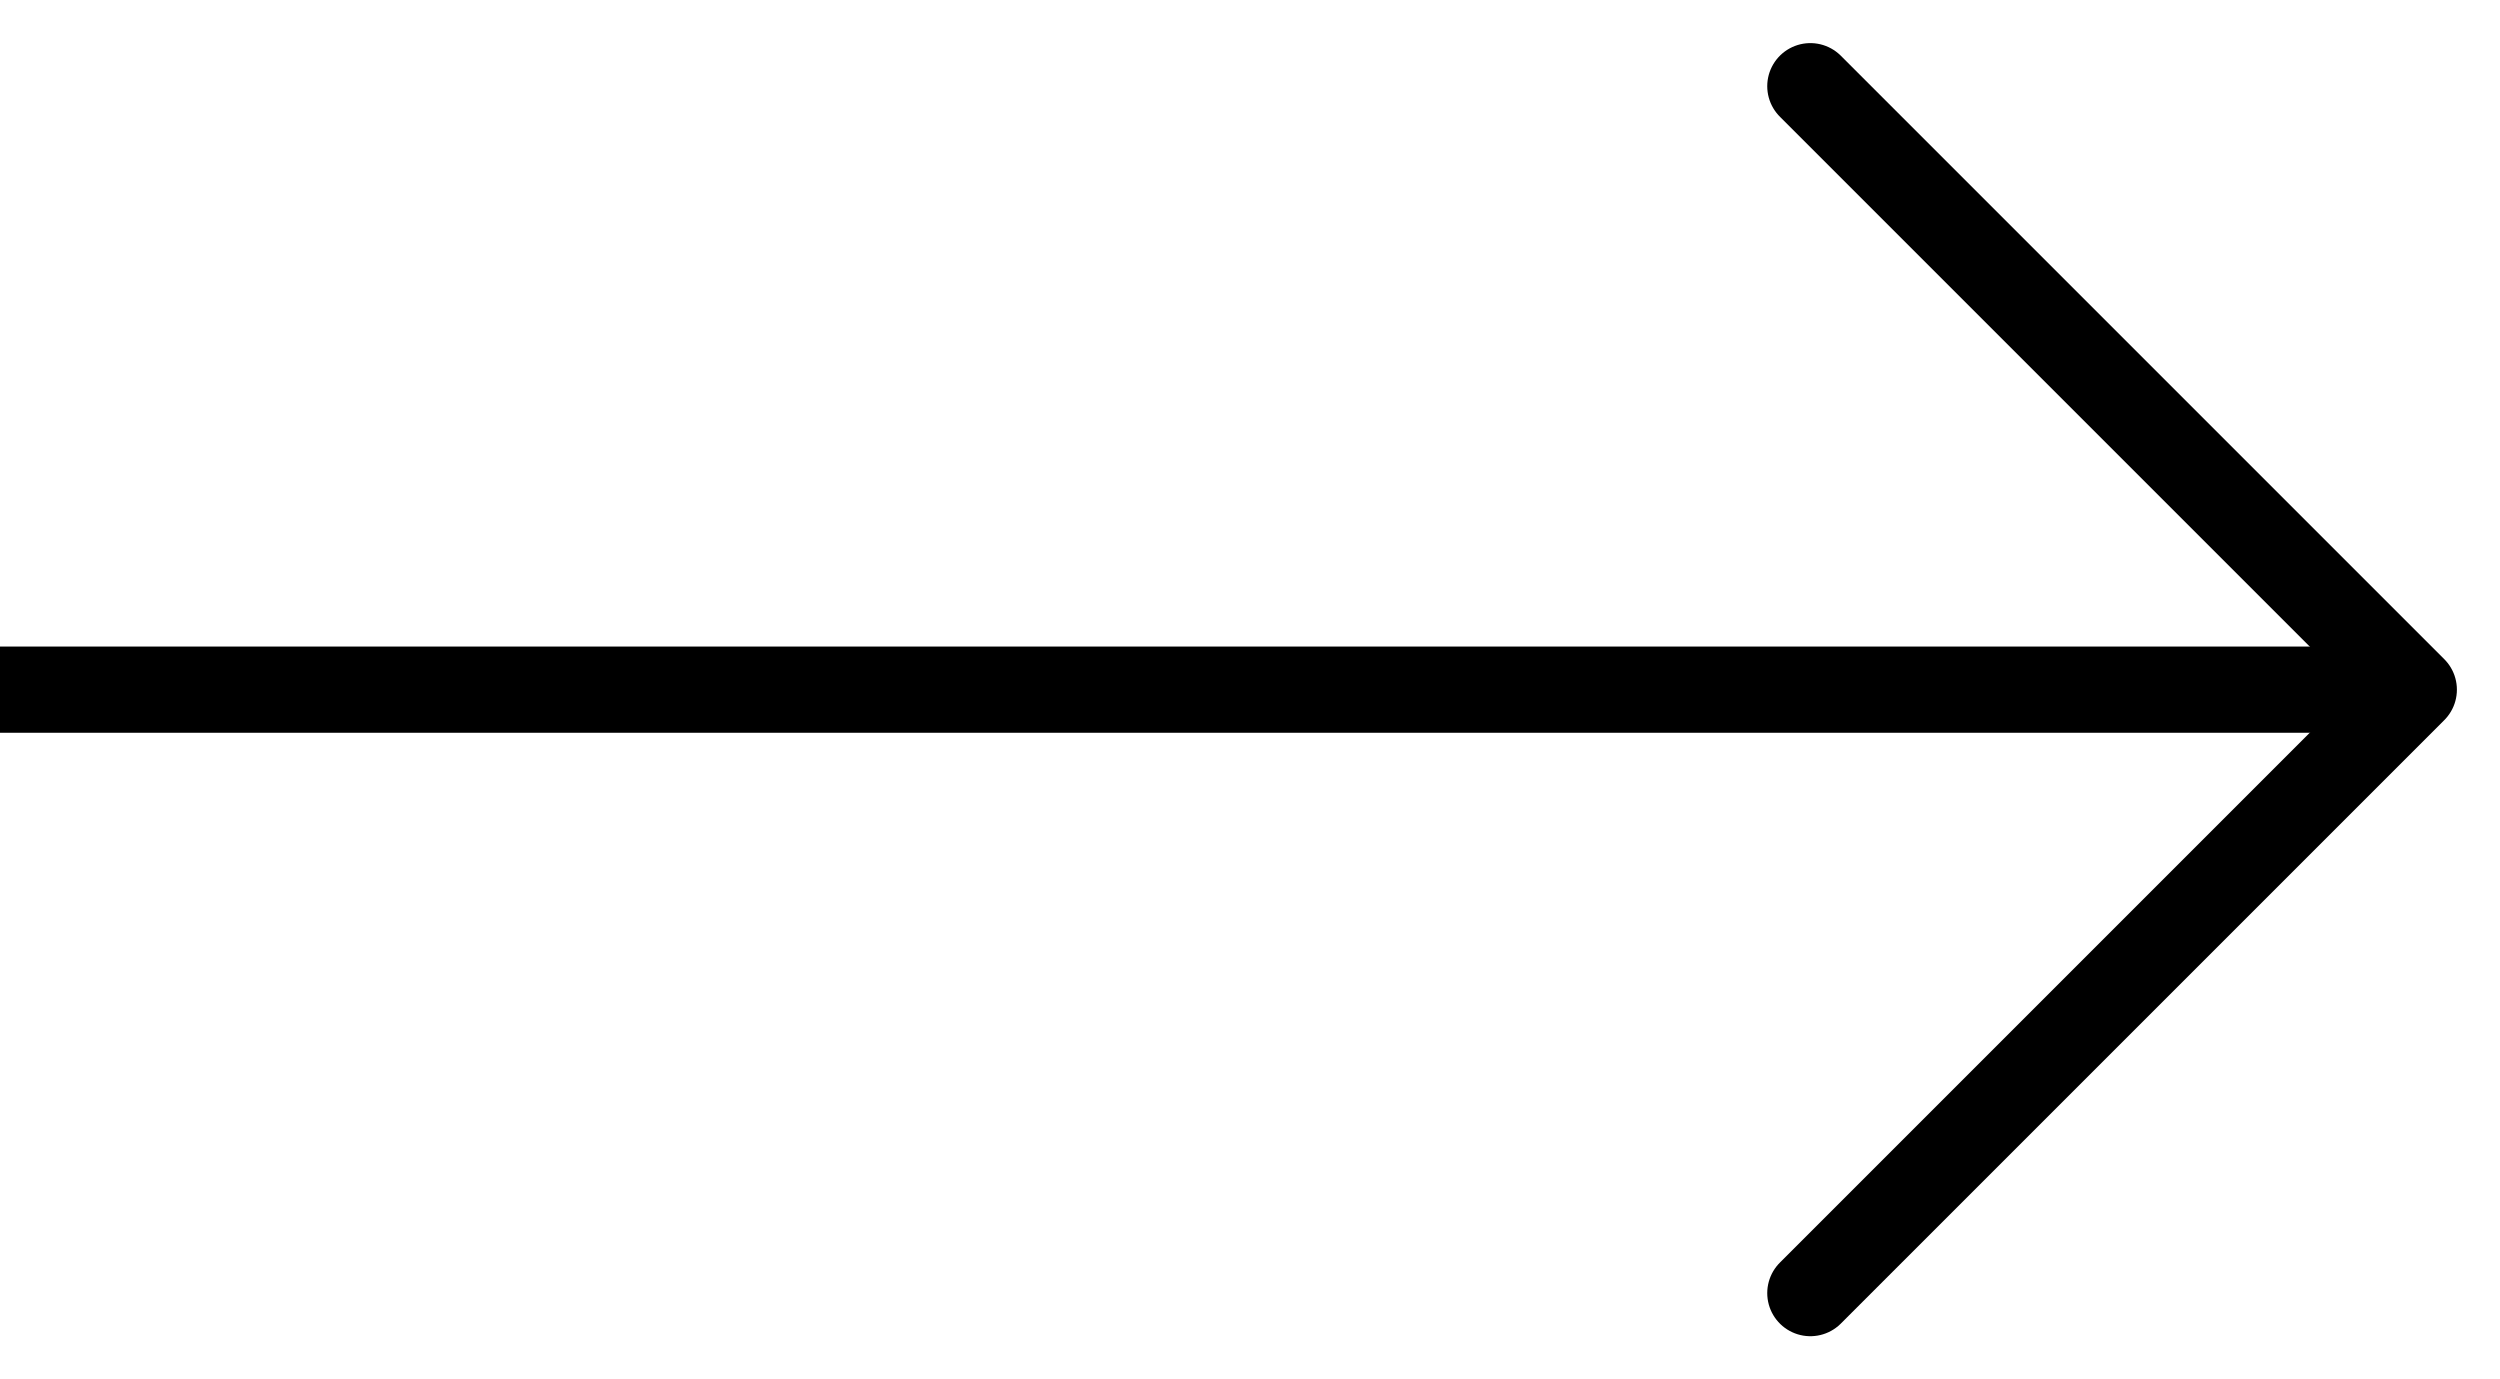
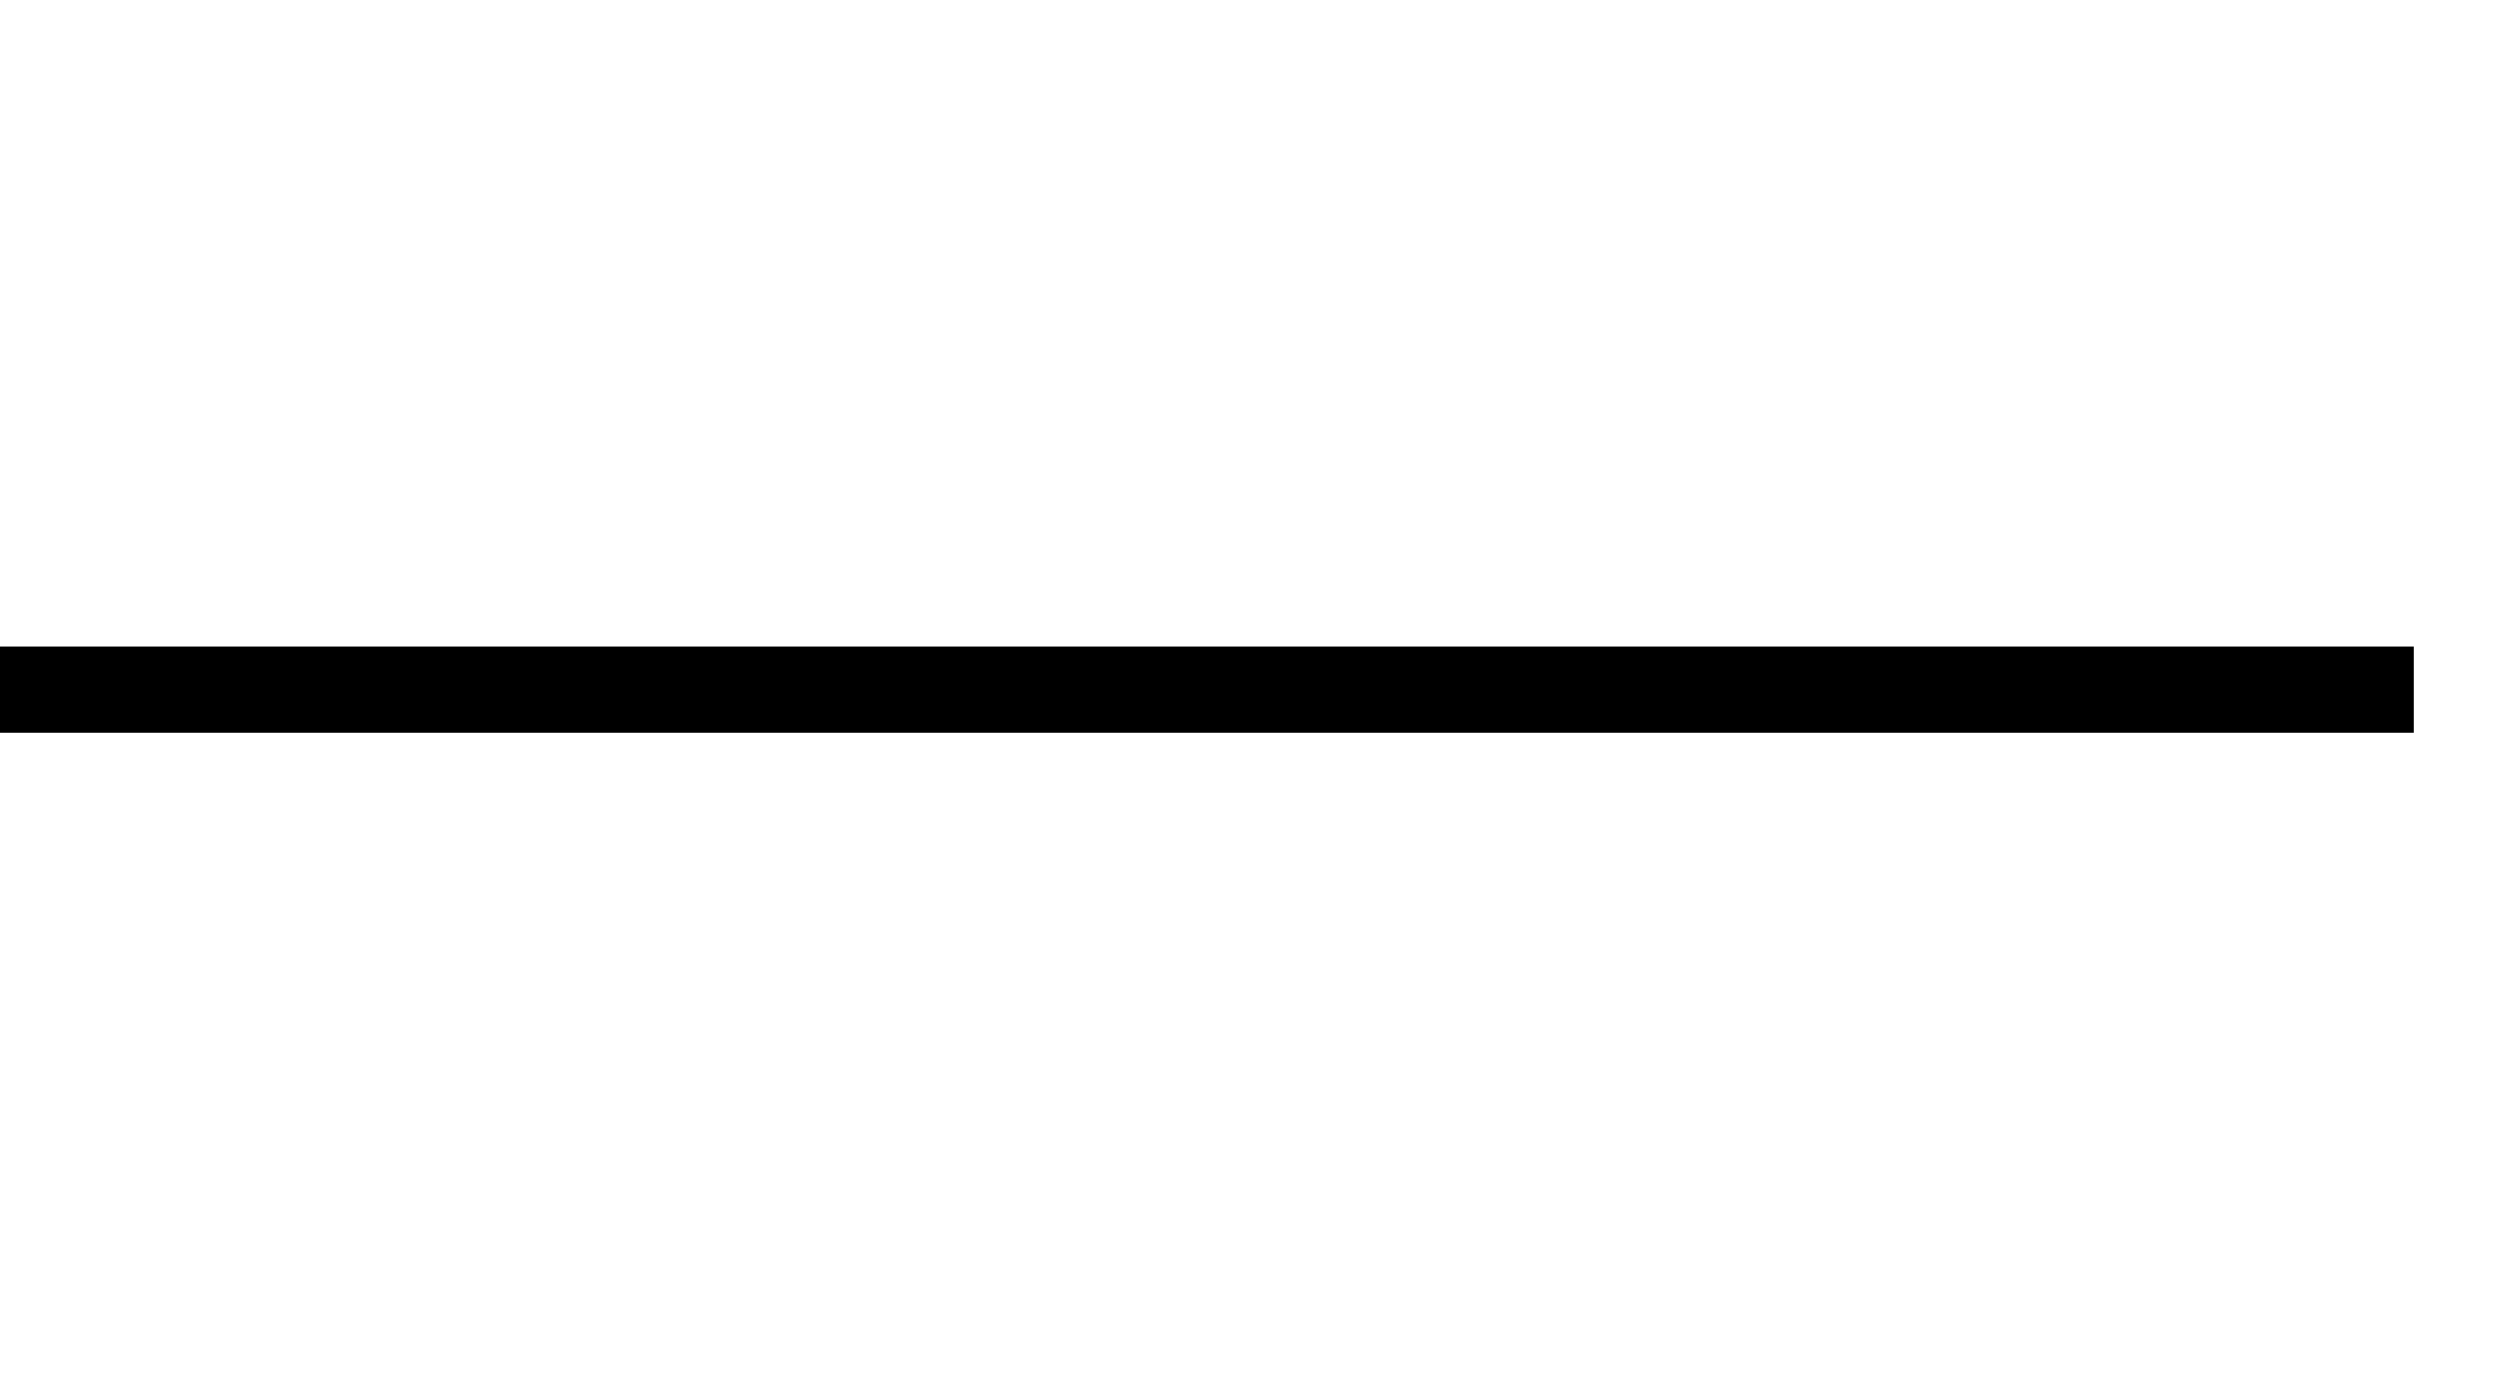
<svg xmlns="http://www.w3.org/2000/svg" width="29" height="16" viewBox="0 0 29 16" fill="none">
  <path d="M0 8H28" stroke="black" />
-   <path d="M21 1L28 8L21 15" stroke="black" stroke-linecap="round" stroke-linejoin="round" />
</svg>